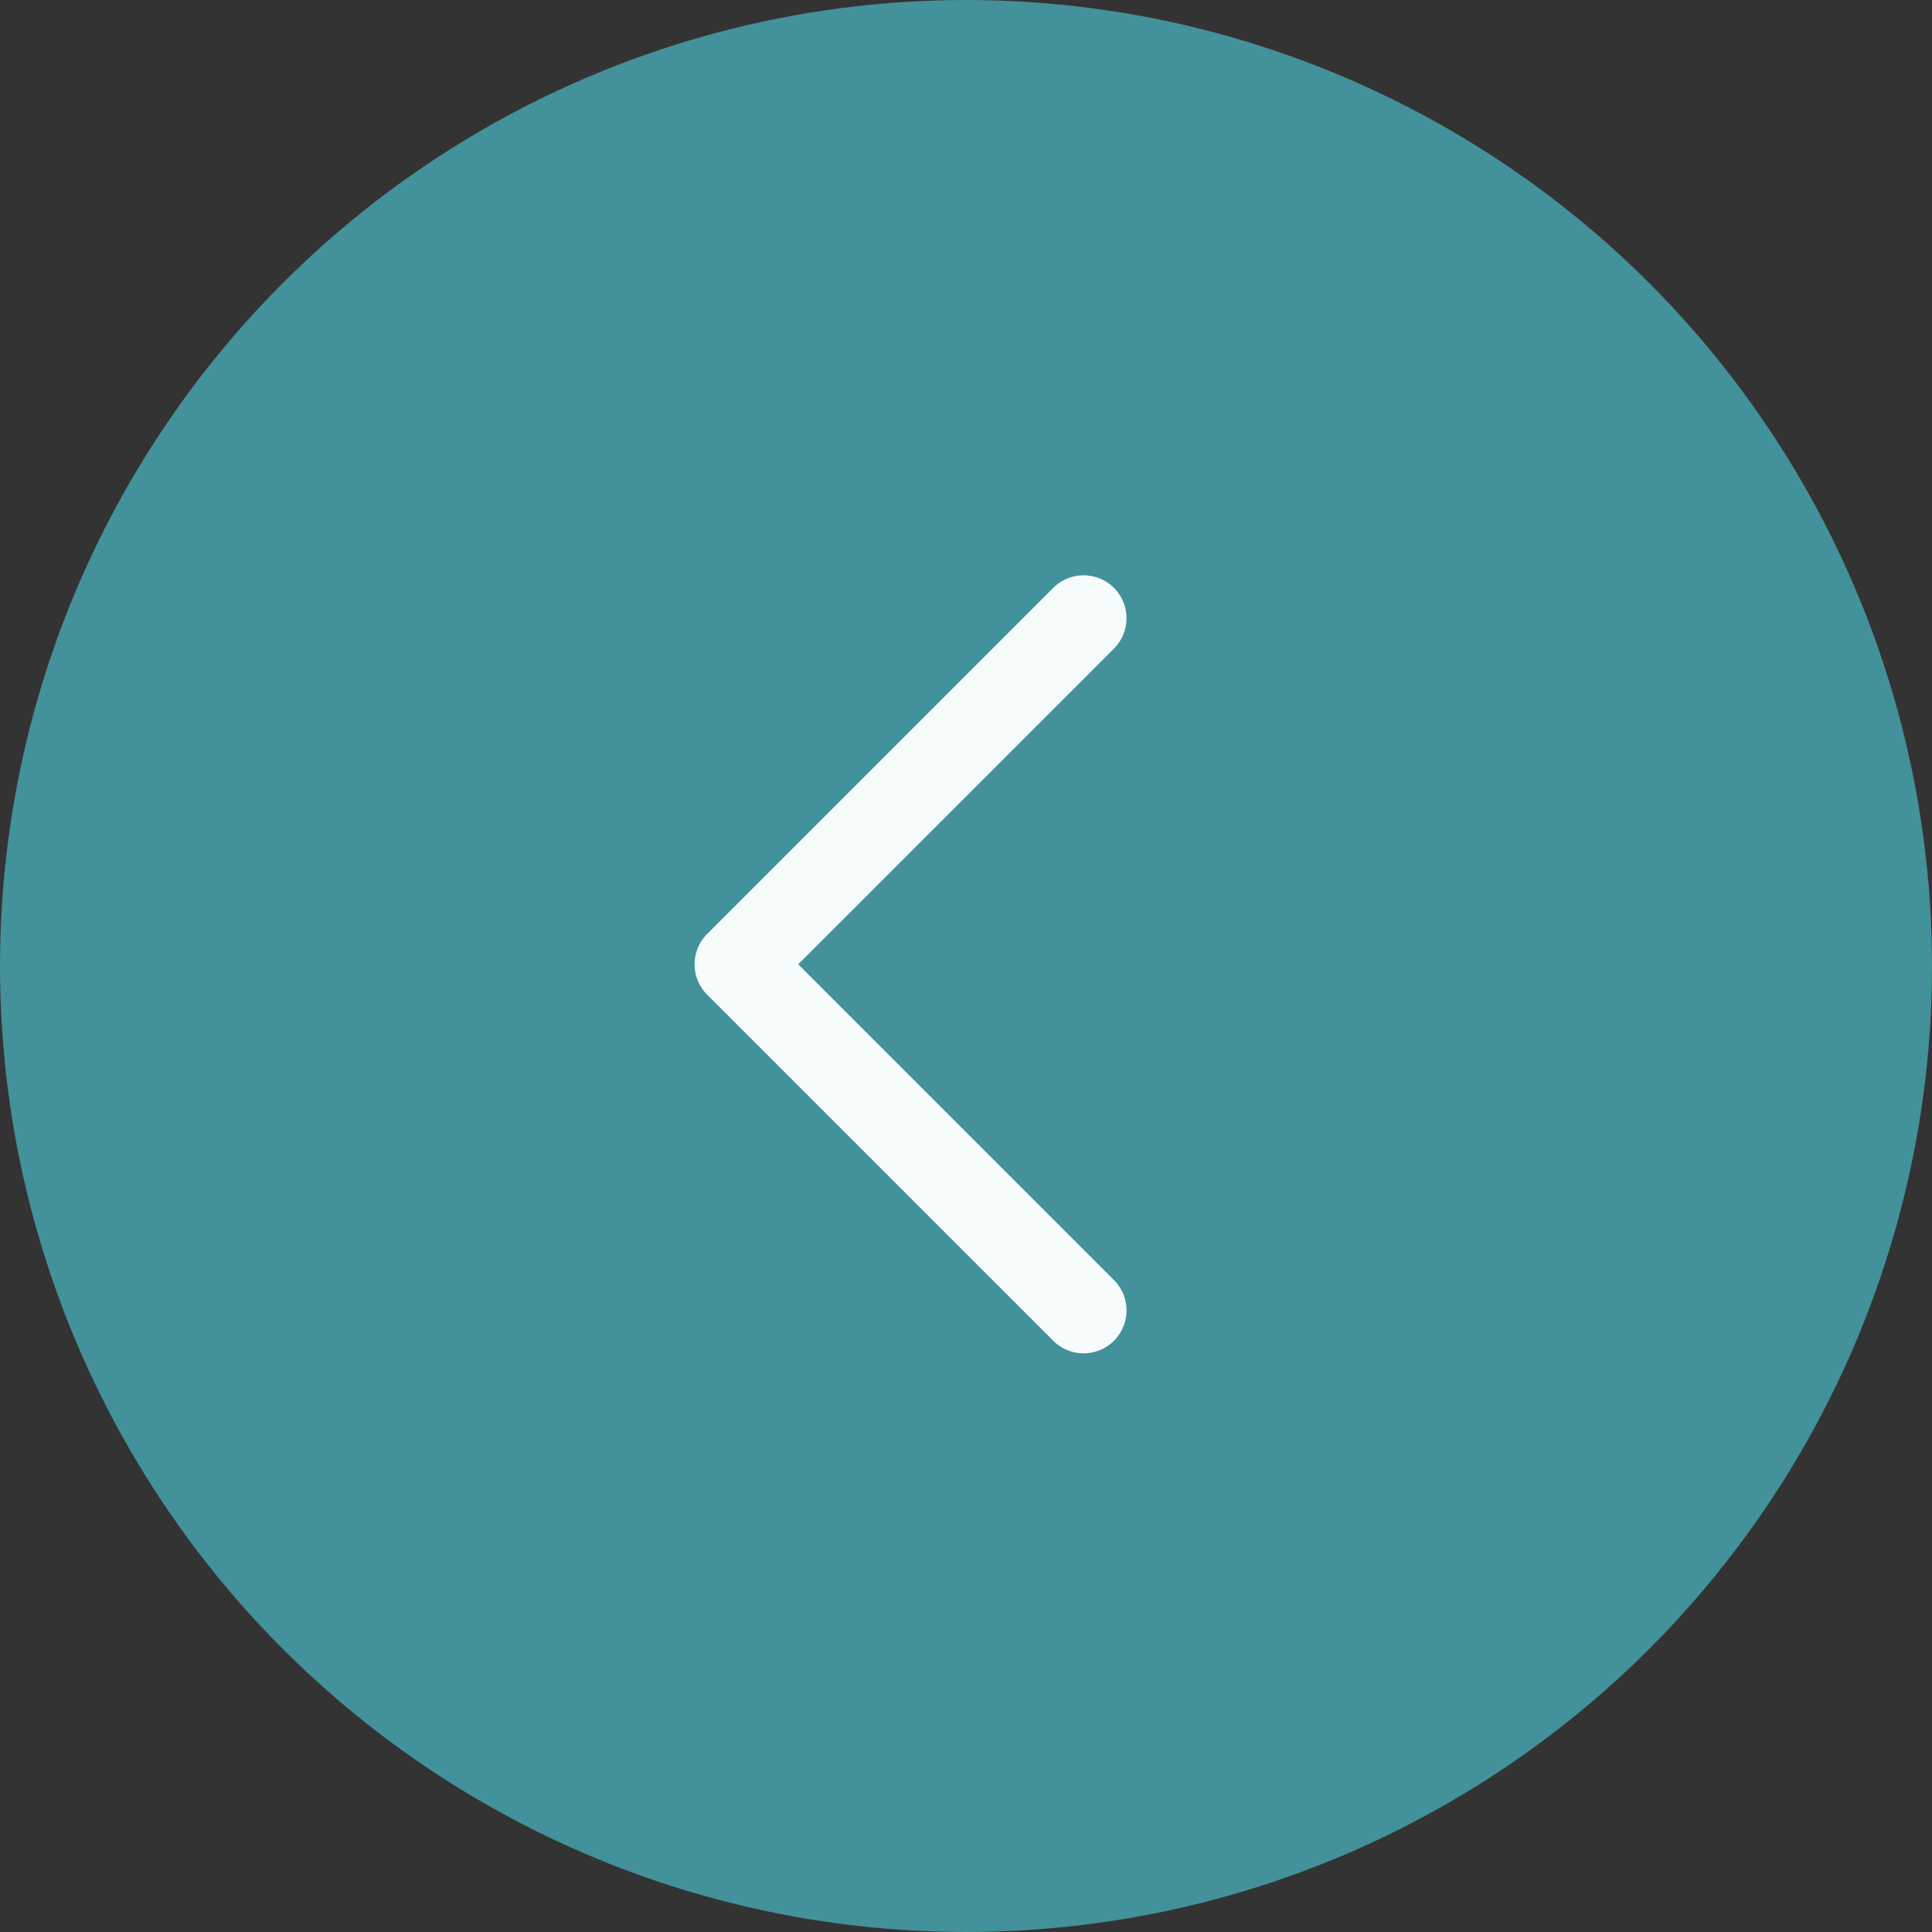
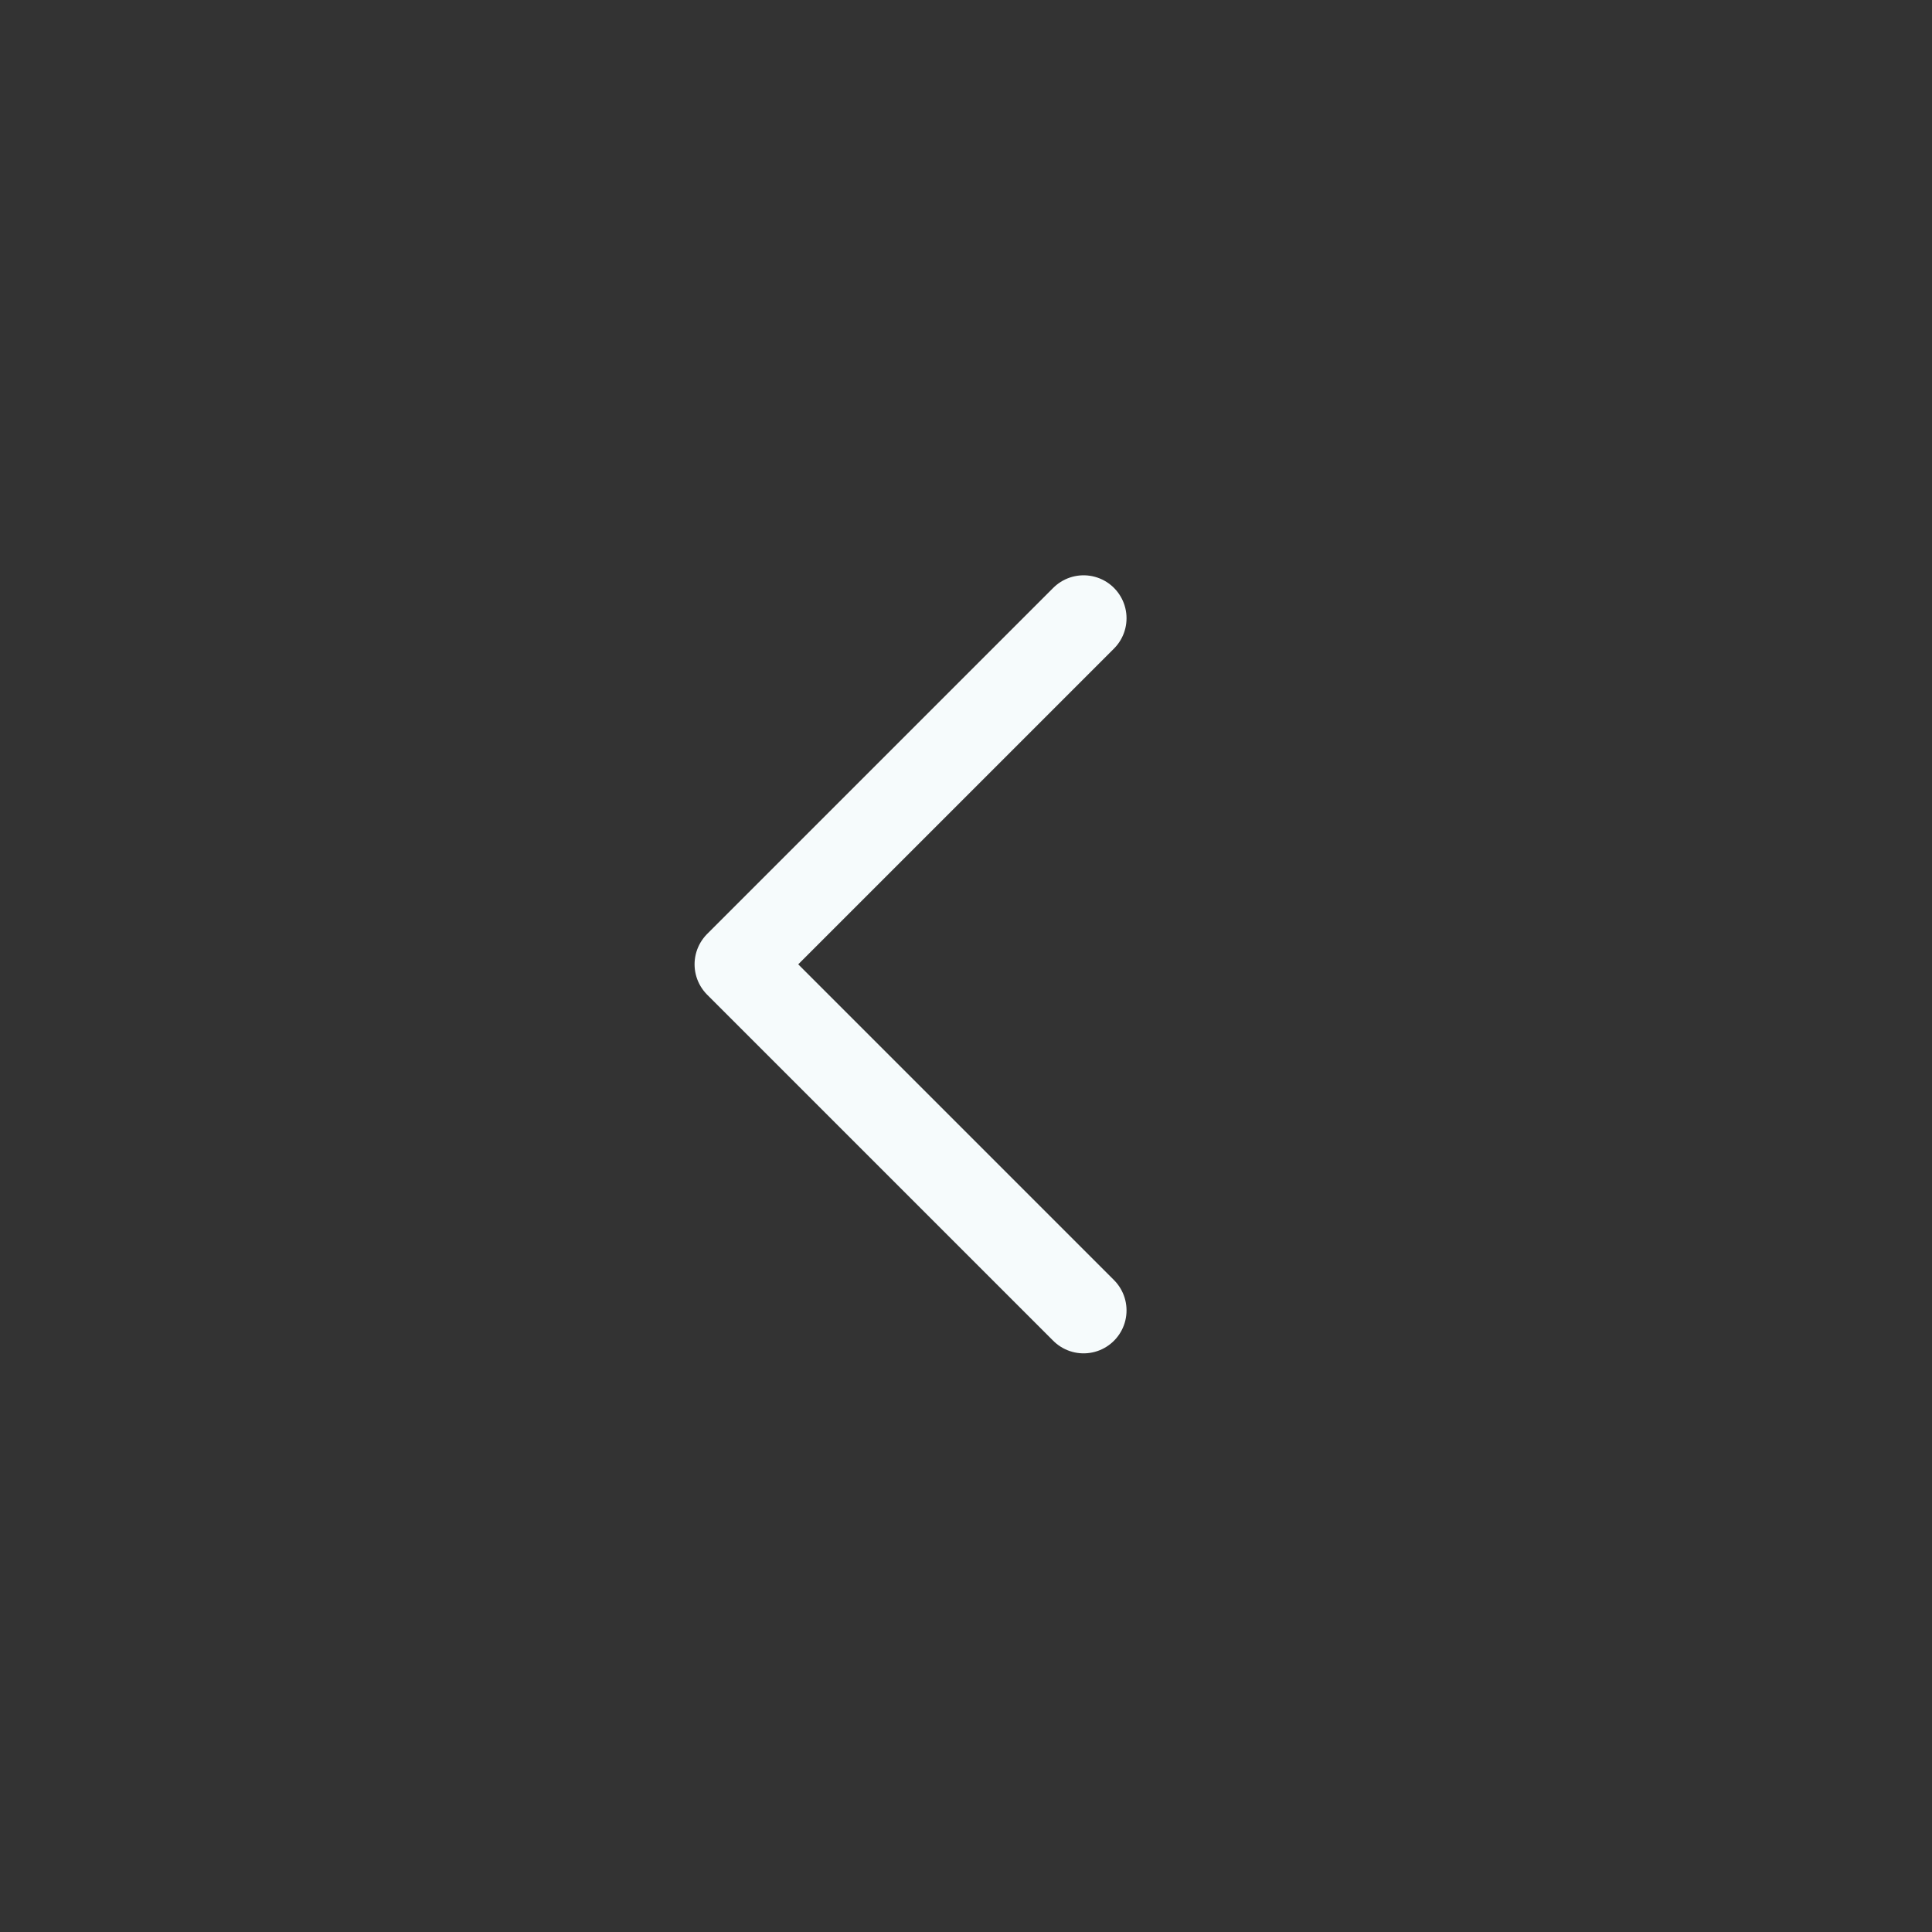
<svg xmlns="http://www.w3.org/2000/svg" width="60" height="60" viewBox="0 0 60 60" fill="none">
  <rect x="0" y="0" width="60" height="60" fill="#333333" stroke="none" />
-   <circle cx="30" cy="30" r="30" transform="matrix(-1 0 0 1 60 0)" fill="#43919A" />
  <g clip-path="url(#clip0_202_114)">
    <path d="M33.652 19.2L22.904 29.948L33.652 40.696" stroke="#F6FBFC" stroke-width="2.667" stroke-linecap="round" stroke-linejoin="round" />
  </g>
  <defs>
    <clipPath id="clip0_202_114">
      <rect width="16.8" height="26.4" fill="white" transform="matrix(-1 0 0 1 37.2 16.8)" />
    </clipPath>
  </defs>
</svg>